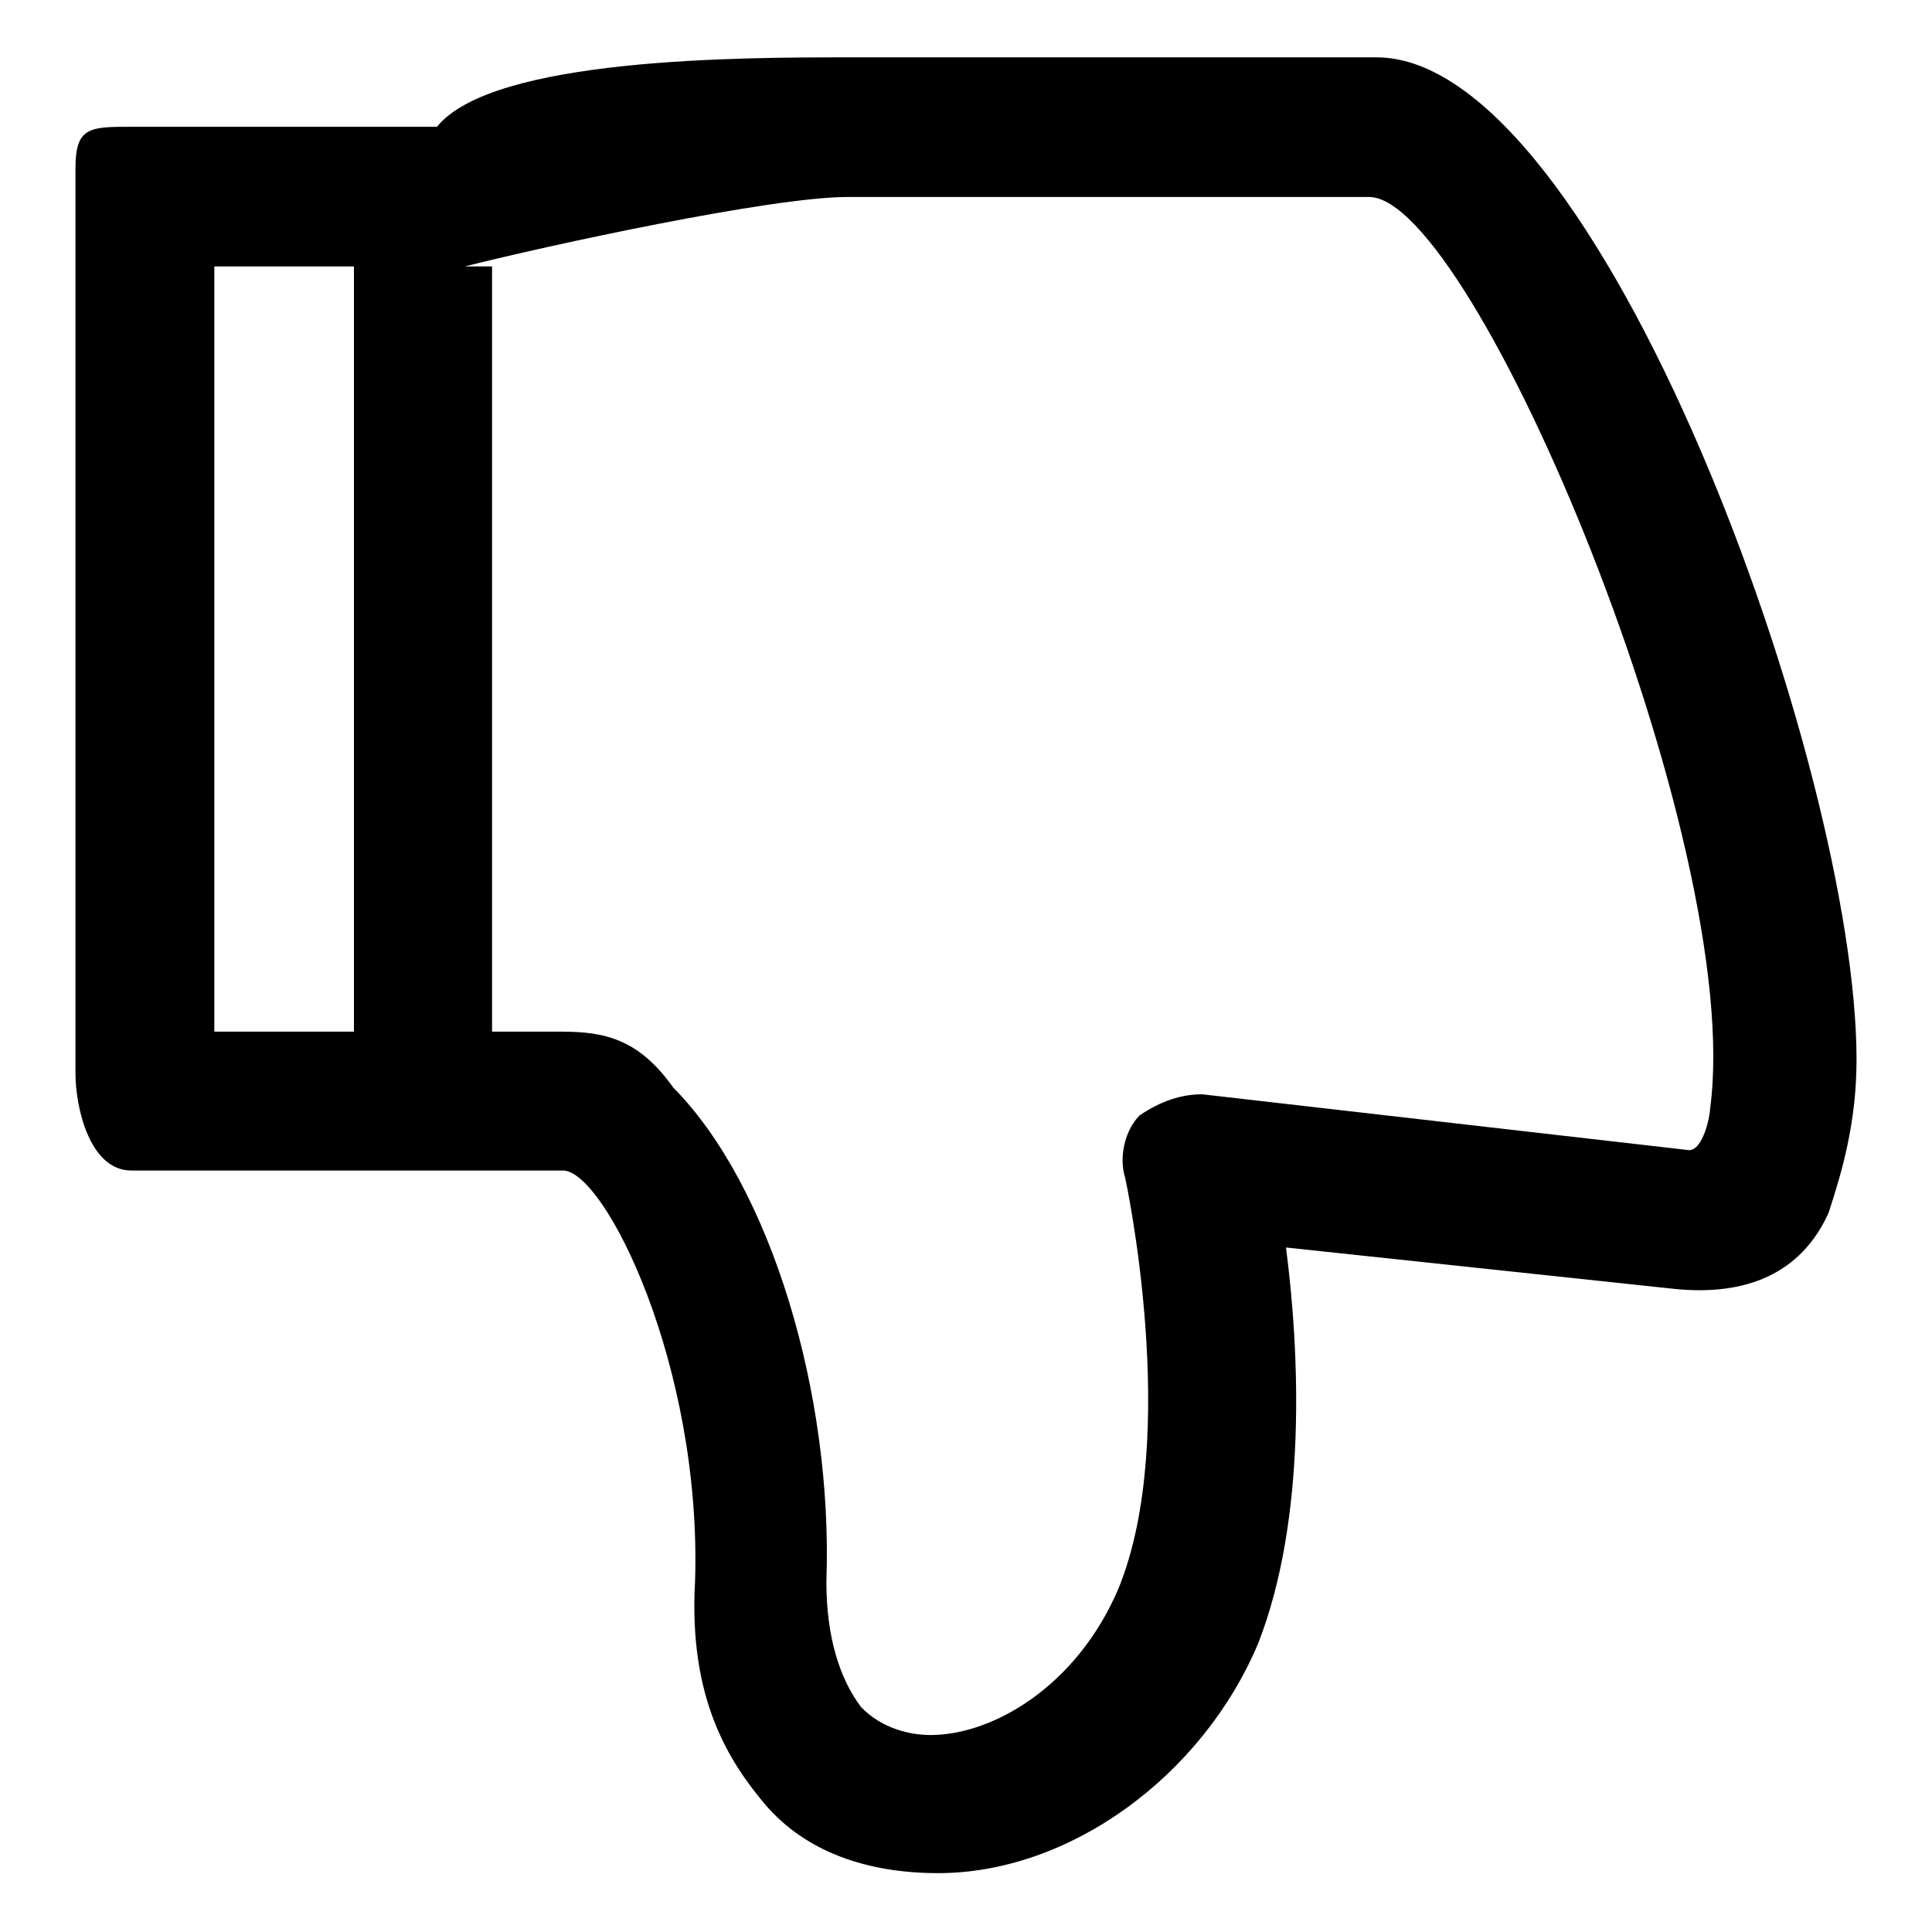
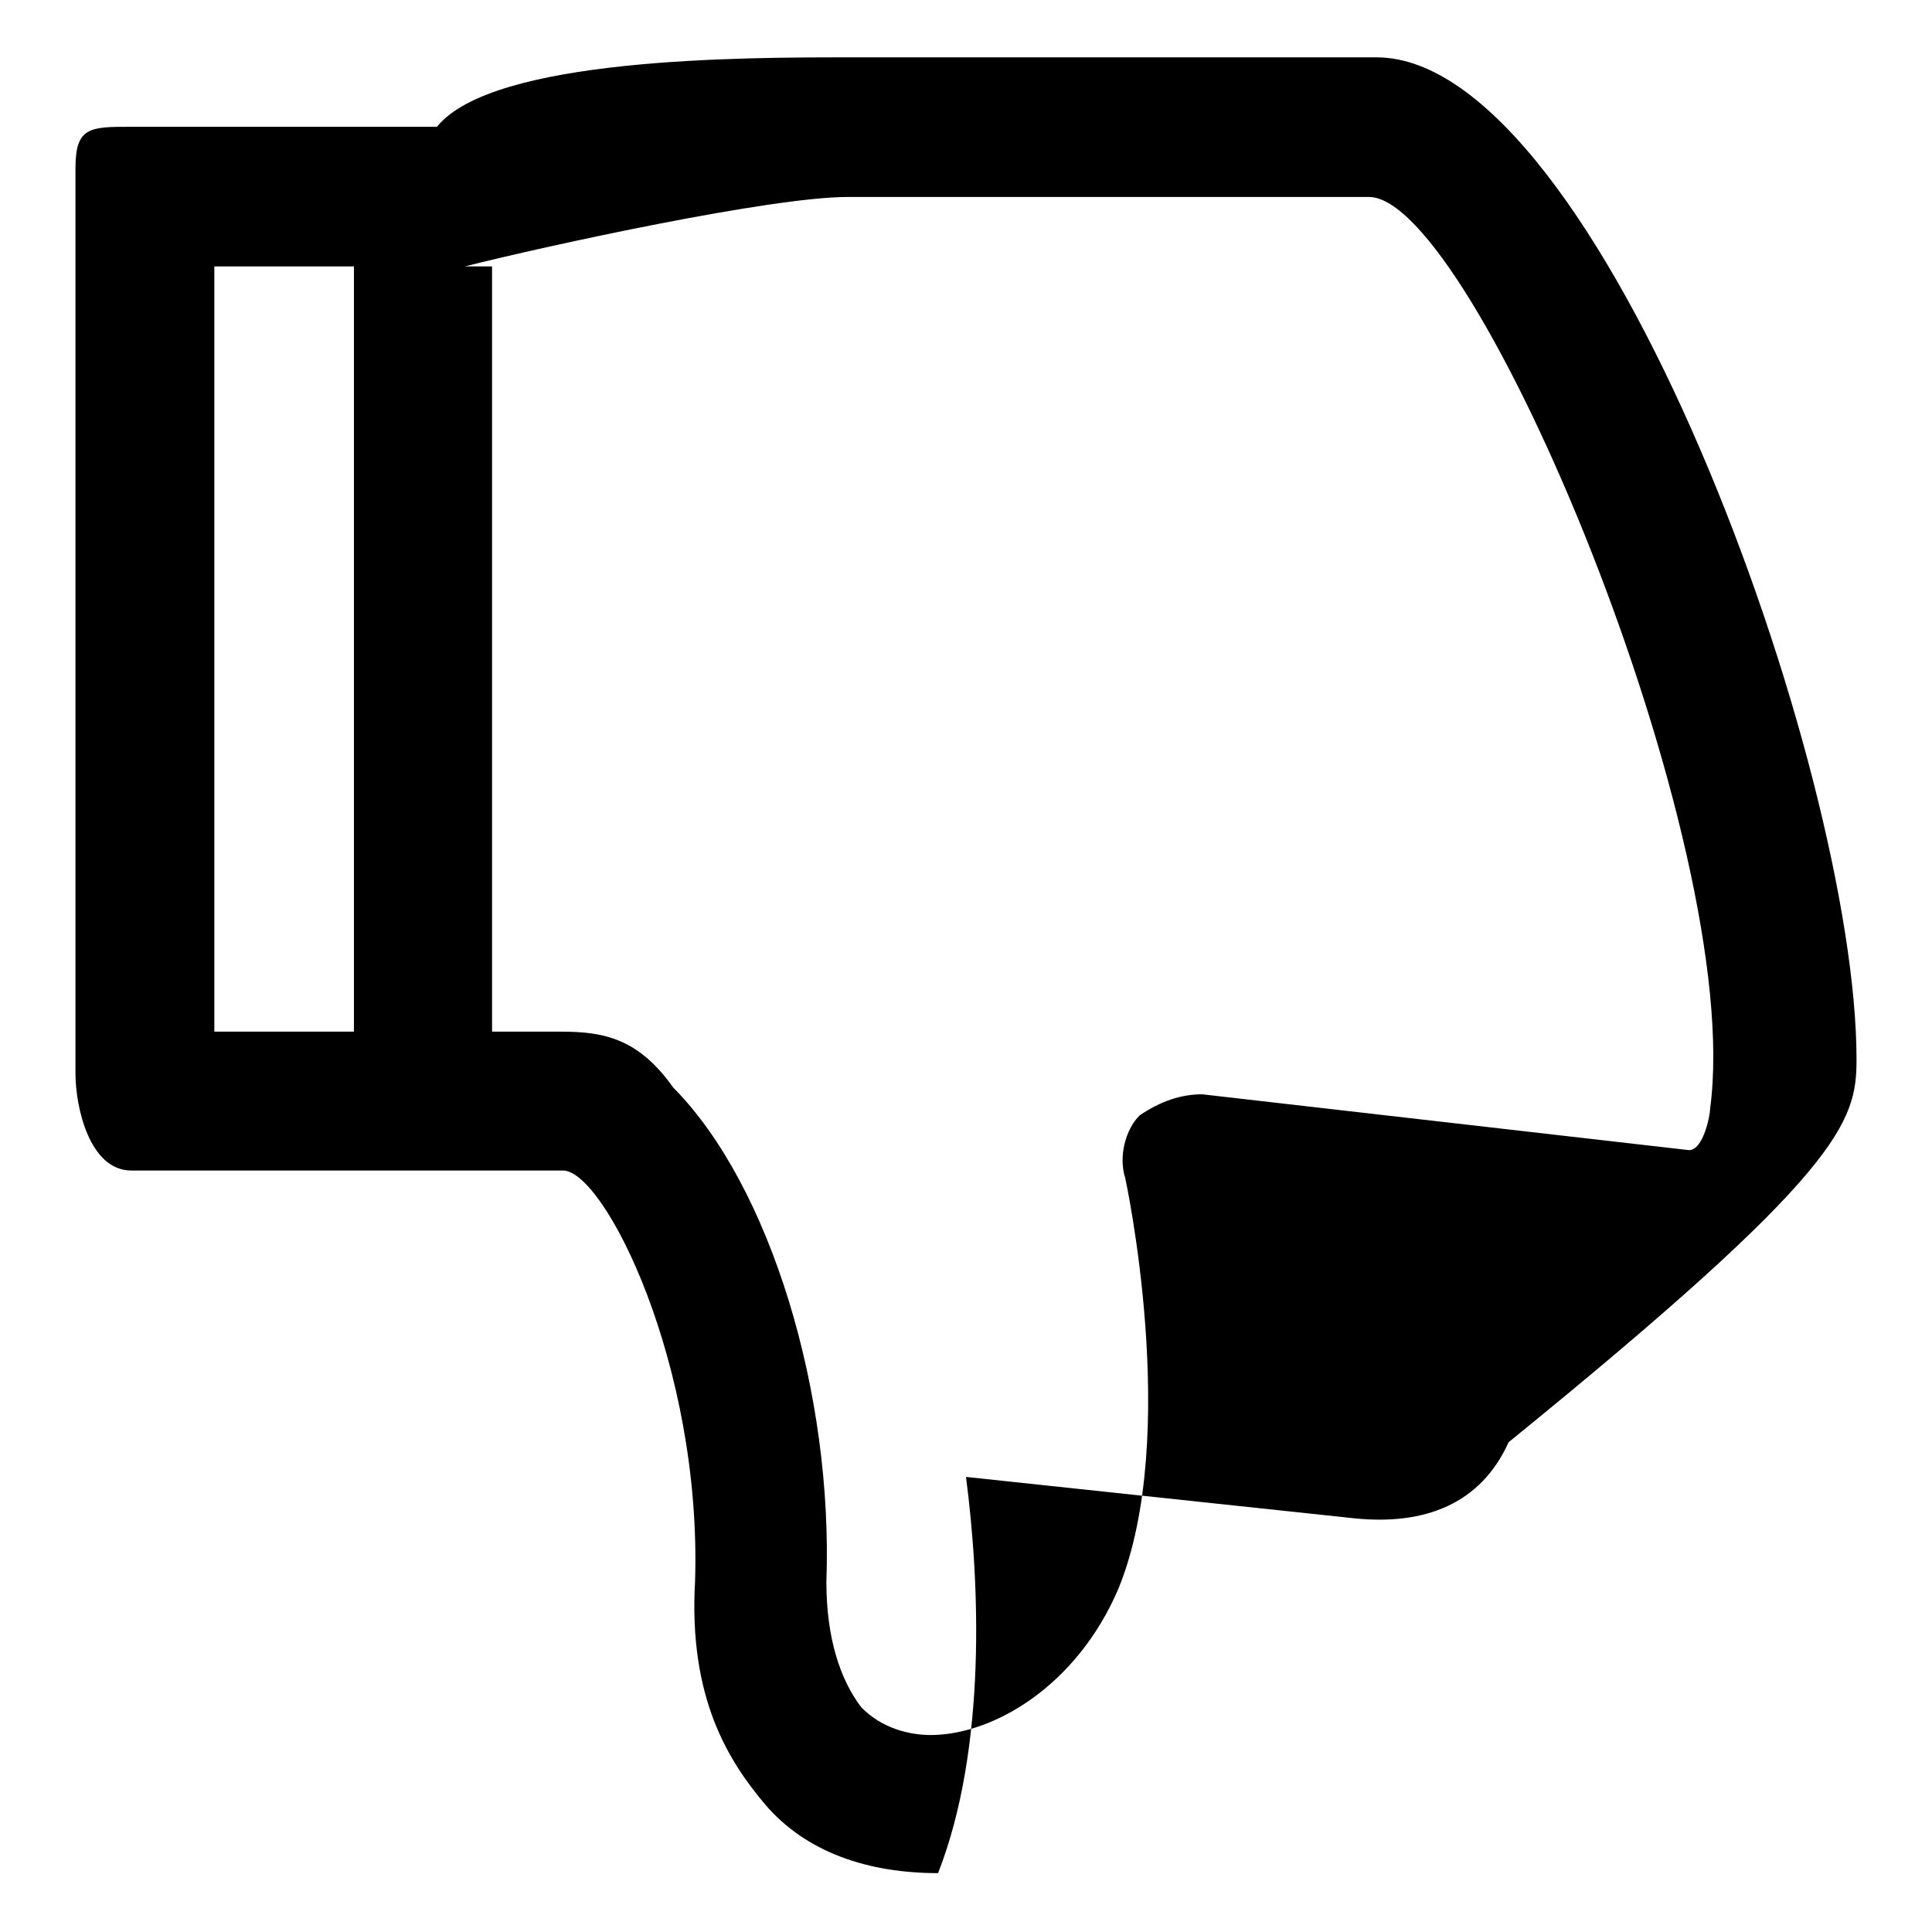
<svg xmlns="http://www.w3.org/2000/svg" version="1.1" x="0px" y="0px" viewBox="0 0 256 256" enable-background="new 0 0 256 256" xml:space="preserve">
  <g>
    <g>
-       <path fill="#000000" d="M246,140.4c0-38.7-34.1-132.8-63.6-132.8h-70.1c-13.8,0-47,0-54.4,9.2H17.4c-5.5,0-7.4,0-7.4,5.5v119.9c0,4.6,1.9,12.9,7.4,12.9h57.2c5.5,0,18.4,25.8,17.5,54.4c-0.9,15.7,4.6,24,9.2,29.5c5.5,6.5,13.8,9.2,23,9.2c17.5,0,35-12.9,42.4-30.4c6.5-16.6,5.5-38.7,3.7-52.5l51.6,5.5c9.2,0.9,16.6-1.9,20.3-10.1C244.1,155.2,246,148.7,246,140.4z M46.9,35.3v101.4H28.4V35.3H46.9z M226.6,146.9c0,0.9-0.9,5.5-2.8,5.5l-64.5-7.4c-2.8,0-5.5,0.9-8.3,2.8c-1.9,1.9-2.8,5.5-1.9,8.3c0,0,7.4,34.1-0.9,54.4c-5.5,12.9-16.6,19.4-24.9,19.4c-2.8,0-6.5-0.9-9.2-3.7c-2.8-3.7-4.6-9.2-4.6-16.6c0.9-24.9-7.4-52.5-20.3-65.5c-4.6-6.5-9.2-7.4-14.8-7.4h-9.2V35.3h-5.5c0.9,0,1.9,0,1.9,0c11.1-2.8,40.6-9.2,50.7-9.2h69.1C195.3,26.1,231.3,111.9,226.6,146.9z" />
+       <path fill="#000000" d="M246,140.4c0-38.7-34.1-132.8-63.6-132.8h-70.1c-13.8,0-47,0-54.4,9.2H17.4c-5.5,0-7.4,0-7.4,5.5v119.9c0,4.6,1.9,12.9,7.4,12.9h57.2c5.5,0,18.4,25.8,17.5,54.4c-0.9,15.7,4.6,24,9.2,29.5c5.5,6.5,13.8,9.2,23,9.2c6.5-16.6,5.5-38.7,3.7-52.5l51.6,5.5c9.2,0.9,16.6-1.9,20.3-10.1C244.1,155.2,246,148.7,246,140.4z M46.9,35.3v101.4H28.4V35.3H46.9z M226.6,146.9c0,0.9-0.9,5.5-2.8,5.5l-64.5-7.4c-2.8,0-5.5,0.9-8.3,2.8c-1.9,1.9-2.8,5.5-1.9,8.3c0,0,7.4,34.1-0.9,54.4c-5.5,12.9-16.6,19.4-24.9,19.4c-2.8,0-6.5-0.9-9.2-3.7c-2.8-3.7-4.6-9.2-4.6-16.6c0.9-24.9-7.4-52.5-20.3-65.5c-4.6-6.5-9.2-7.4-14.8-7.4h-9.2V35.3h-5.5c0.9,0,1.9,0,1.9,0c11.1-2.8,40.6-9.2,50.7-9.2h69.1C195.3,26.1,231.3,111.9,226.6,146.9z" />
    </g>
  </g>
</svg>